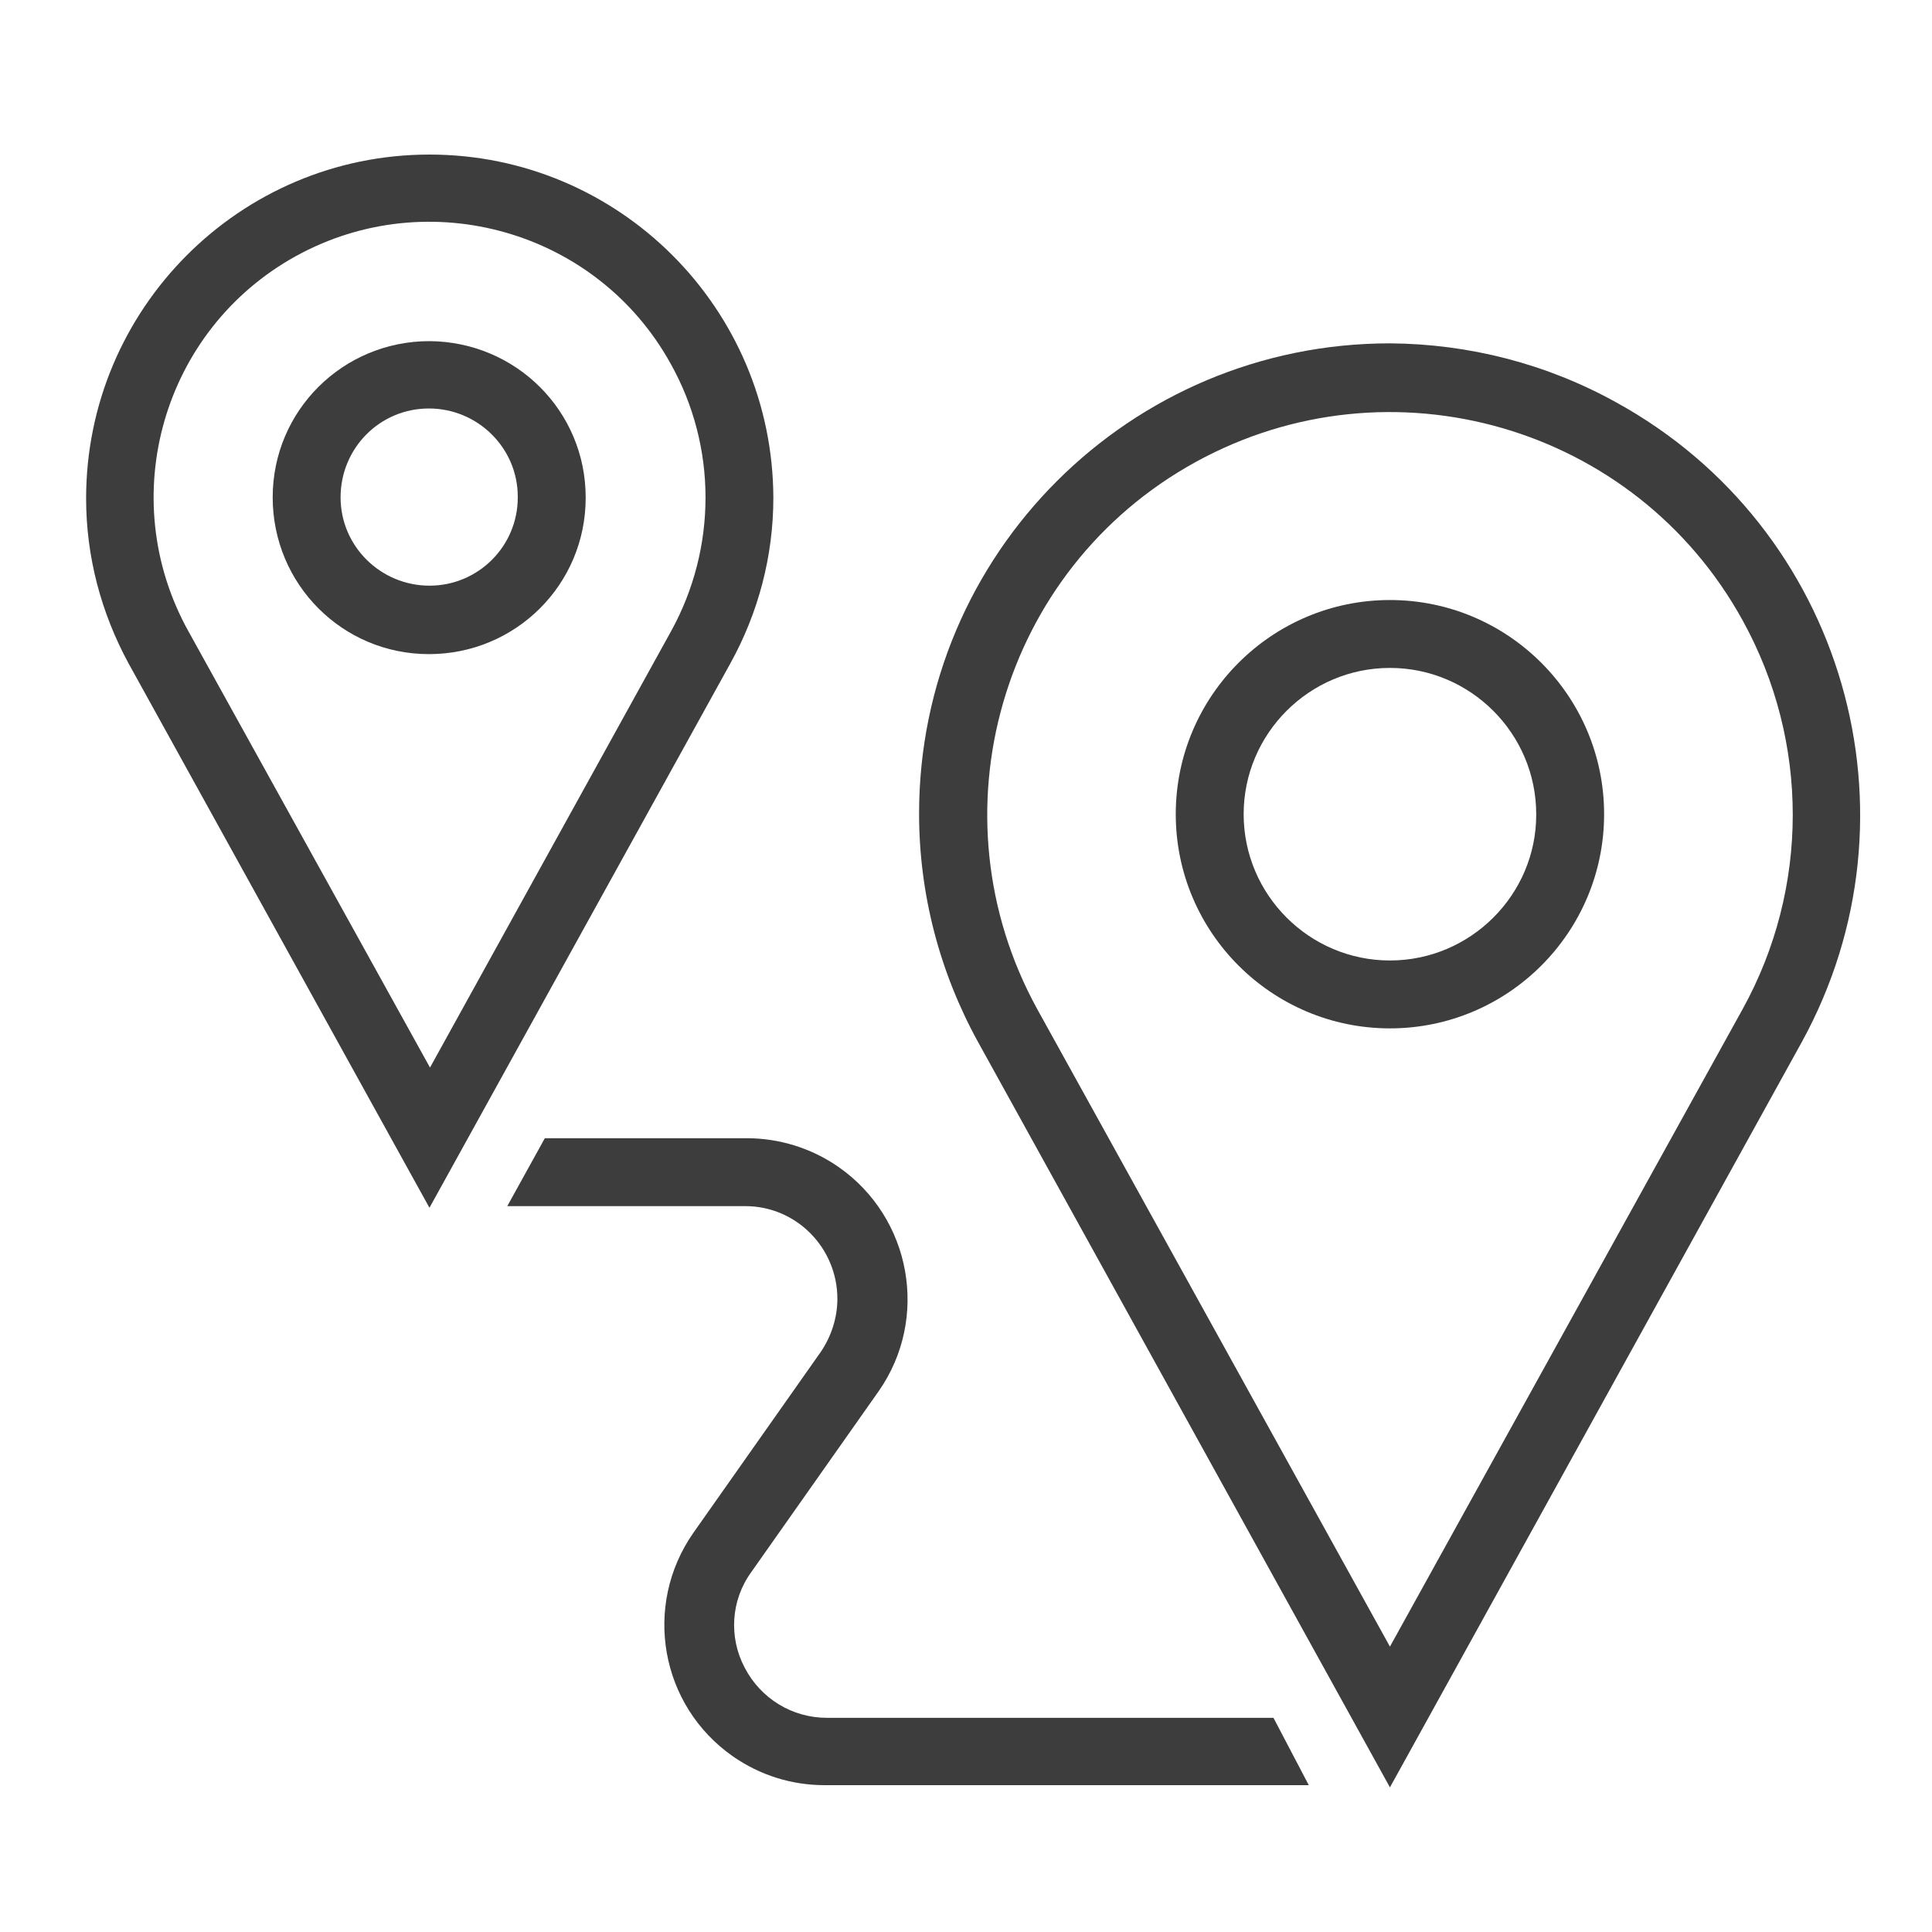
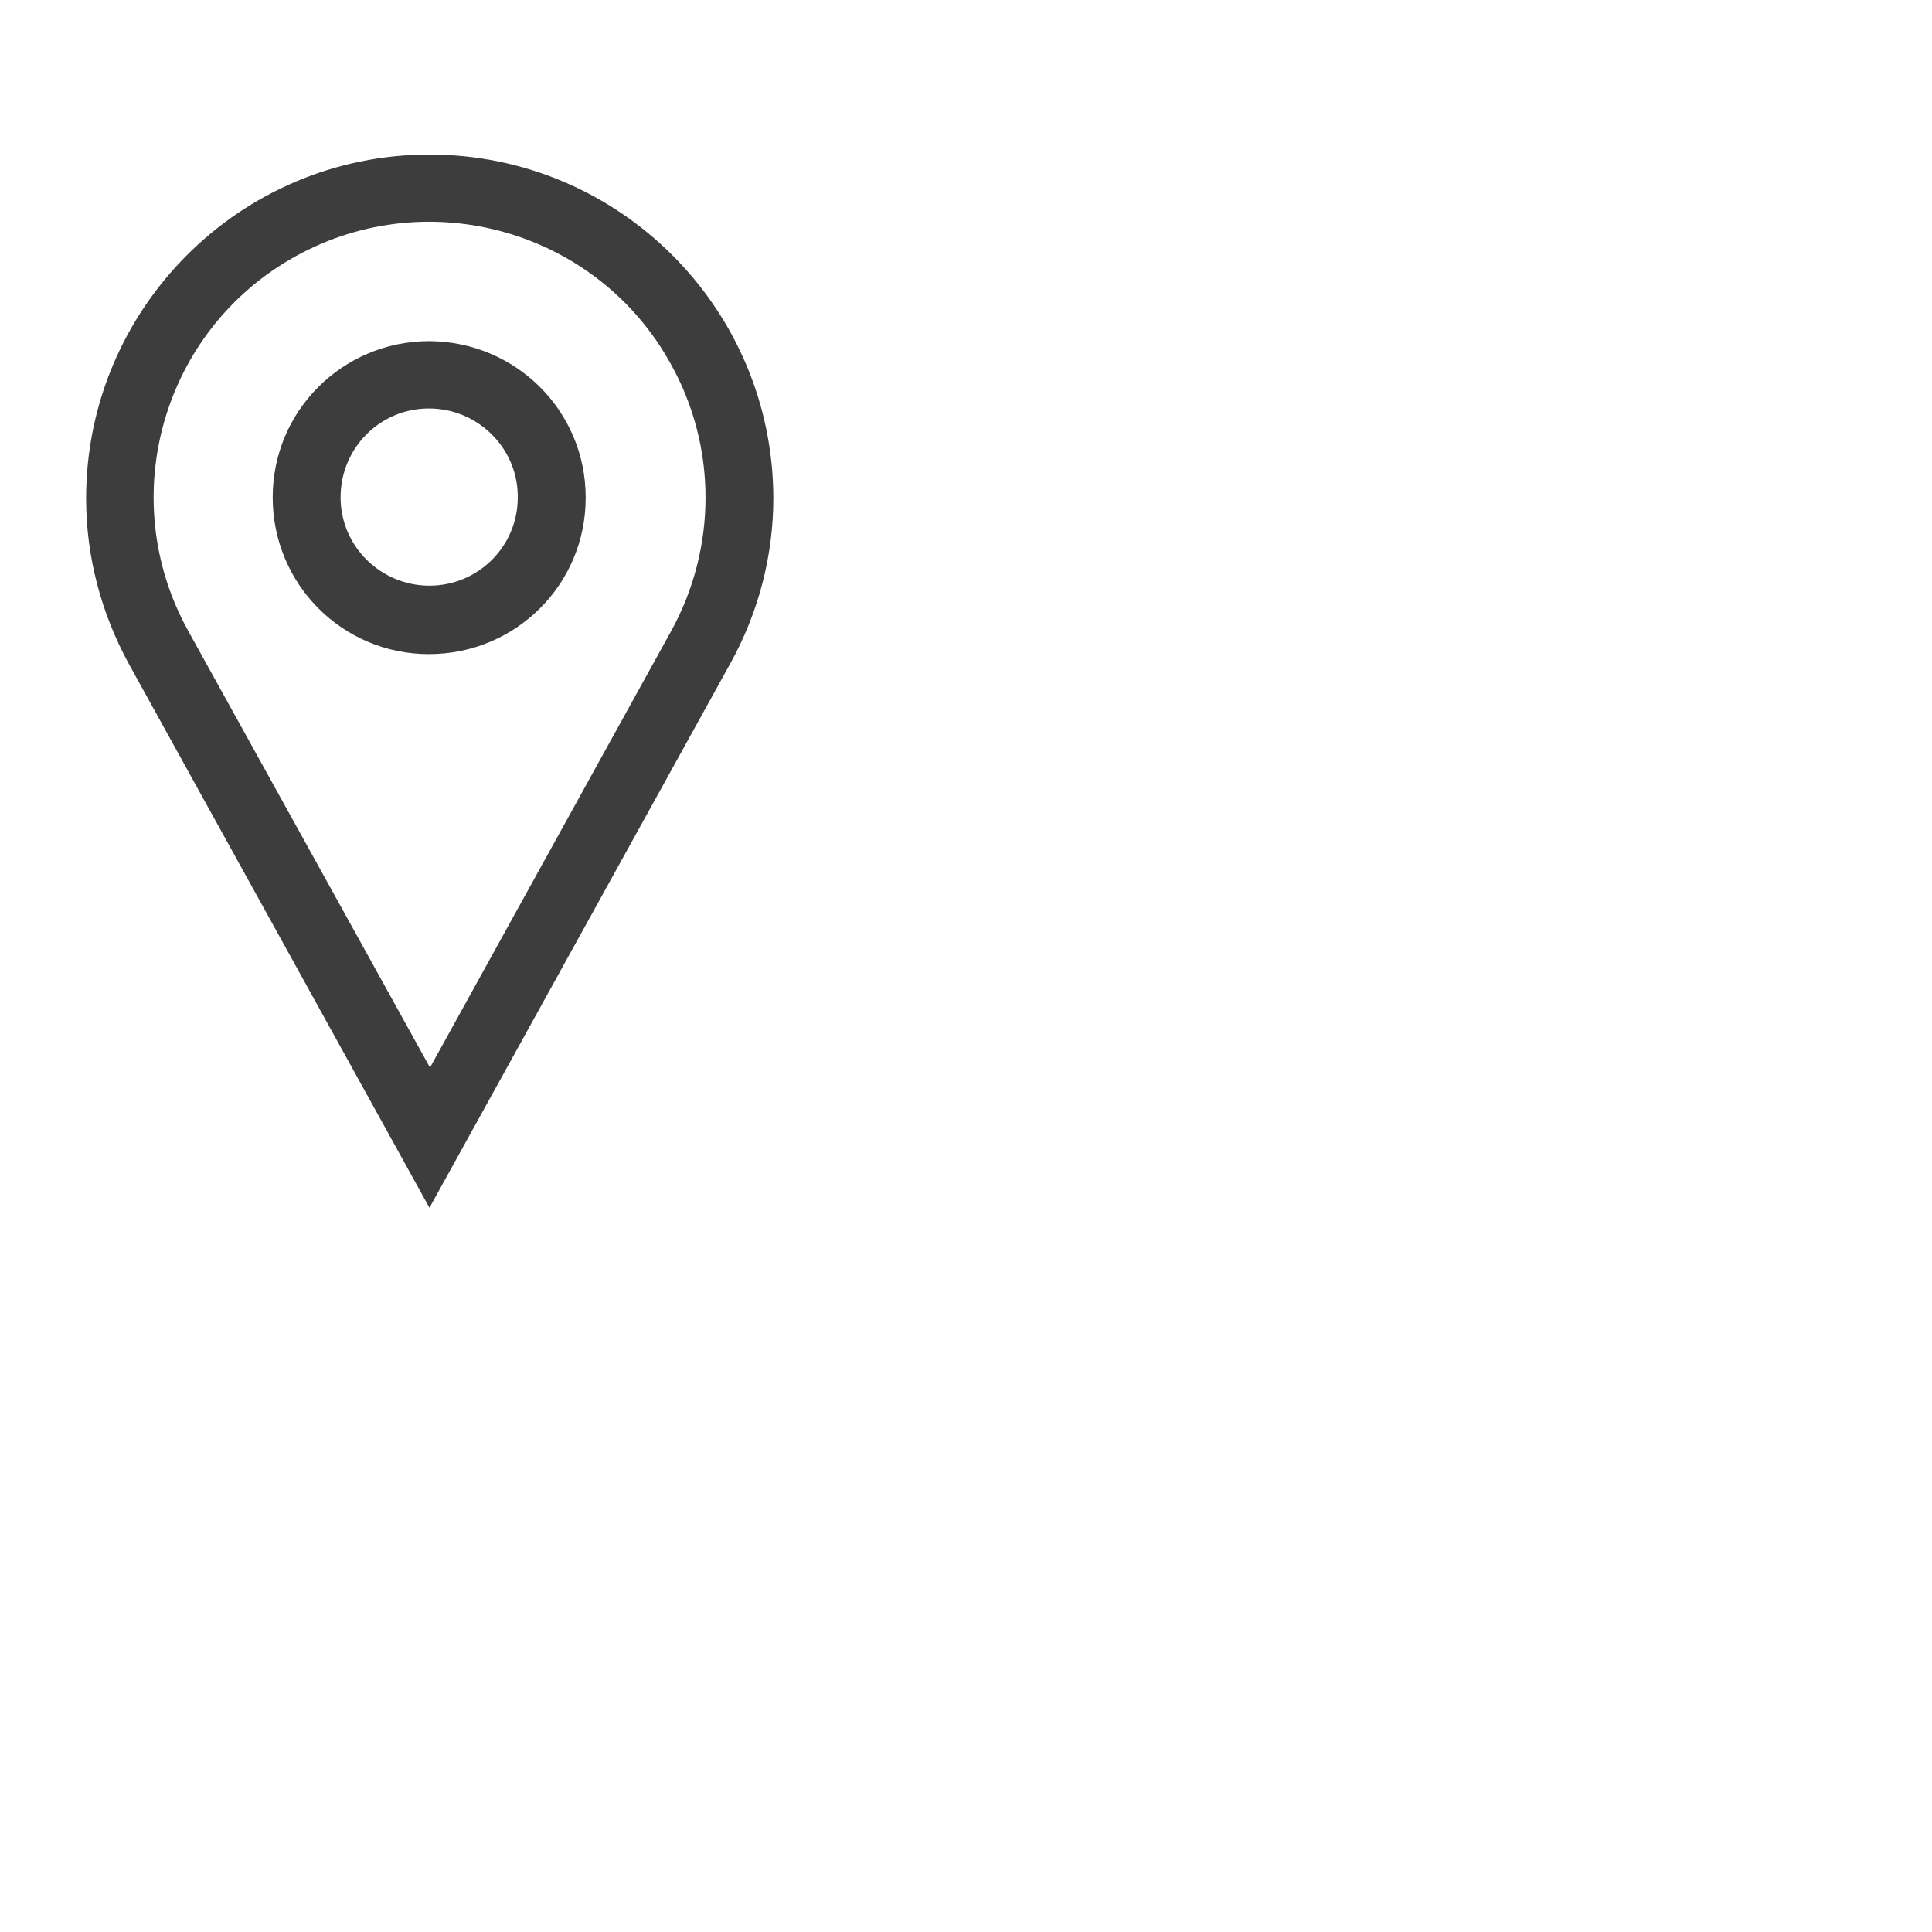
<svg xmlns="http://www.w3.org/2000/svg" version="1.1" id="Layer_1" x="0px" y="0px" viewBox="0 0 350 350" style="enable-background:new 0 0 350 350;" xml:space="preserve">
  <style type="text/css">
	.st0{fill:#3D3D3D;}
	.st1{fill:none;}
</style>
-   <path class="st0" d="M230.7,311.2h-80.9c-6.3,0-12-3.5-14.9-9.1c-2.9-5.5-2.5-12.2,1.2-17.3l23.1-32.8c9.2-13.2,5.9-31.4-7.3-40.6  c-4.9-3.4-10.7-5.2-16.6-5.2H98.7l-6.8,12.3H135c9.3,0,16.7,7.6,16.7,16.8c0,3.4-1.1,6.8-3,9.6l-23.1,32.8  c-9.2,13.2-6,31.3,7.2,40.5c4.9,3.4,10.6,5.2,16.6,5.2h87.7L230.7,311.2z" />
  <path class="st1" d="M251.8,74.6c-40.3,0-73,32.7-73,73c0,12.3,3.1,24.5,9.1,35.3l63.9,115.5l63.9-115.5  c19.5-35.3,6.6-79.7-28.6-99.1C276.2,77.7,264.1,74.6,251.8,74.6z M251.8,186.3c-21.4,0-38.8-17.4-38.8-38.8s17.4-38.8,38.8-38.8  c21.4,0,38.8,17.4,38.8,38.8c0,0,0,0,0,0.1C290.6,169,273.2,186.3,251.8,186.3C251.8,186.3,251.8,186.3,251.8,186.3z" />
  <path class="st1" d="M251.8,121c-14.6,0-26.5,11.9-26.5,26.5c0,14.6,11.9,26.5,26.5,26.5c14.6,0,26.5-11.9,26.5-26.5v0  C278.3,132.9,266.4,121,251.8,121z" />
-   <path class="st1" d="M77.8,74.1c-8.8,0-16.1,7.1-16.1,16c0,8.9,7.1,16.1,16,16.1c8.8,0,16.1-7.1,16.1-16c0,0,0,0,0-0.1  C93.8,81.4,86.6,74.2,77.8,74.1z" />
  <path class="st1" d="M77.8,40.2C50.2,40.3,27.9,62.7,28,90.3c0,8.3,2.1,16.6,6.1,23.9l43.8,79.1l43.7-79.1  c13.3-24.1,4.6-54.4-19.6-67.7C94.6,42.4,86.3,40.2,77.8,40.2z M77.8,118.5c-15.7,0-28.4-12.6-28.4-28.3c0-15.7,12.6-28.4,28.3-28.4  c15.7,0,28.4,12.6,28.4,28.3c0,0,0,0.1,0,0.1C106.1,105.8,93.5,118.5,77.8,118.5L77.8,118.5z" />
  <path class="st0" d="M140.1,90.2C140,55.8,112.1,28,77.8,28c-34.4,0-62.2,28-62.2,62.3c0,10.5,2.7,20.7,7.7,29.9l54.5,98.6  l54.5-98.6C137.4,111,140.1,100.7,140.1,90.2z M121.6,114.3l-43.7,79.1l-43.8-79.1c-13.4-24.2-4.6-54.6,19.5-67.9  s54.6-4.6,67.9,19.5C129.9,80.9,129.9,99.2,121.6,114.3z" />
  <path class="st0" d="M77.8,61.8c-15.7,0-28.4,12.6-28.4,28.3c0,15.7,12.6,28.4,28.3,28.4c15.7,0,28.4-12.6,28.4-28.3c0,0,0,0,0-0.1  C106.1,74.5,93.5,61.9,77.8,61.8z M77.8,106.1c-8.8,0-16.1-7.1-16.1-16s7.1-16.1,16-16.1c8.8,0,16.1,7.1,16.1,16c0,0,0,0.1,0,0.1  C93.8,99,86.6,106.1,77.8,106.1z" />
-   <path class="st0" d="M251.8,62.2c-47.1,0-85.3,38.1-85.3,85.2c0,14.5,3.7,28.7,10.7,41.4l74.6,135l74.6-135  c22.7-41.3,7.7-93.2-33.6-115.9C280.2,65.9,266.1,62.3,251.8,62.2L251.8,62.2z M315.7,182.8l-63.9,115.5l-63.9-115.5  c-19.4-35.3-6.6-79.7,28.7-99.1c35.3-19.4,79.7-6.6,99.1,28.7C327.8,134.3,327.8,160.9,315.7,182.8z" />
-   <path class="st0" d="M251.8,108.7c-21.4,0-38.8,17.4-38.8,38.8c0,21.4,17.4,38.8,38.8,38.8c21.4,0,38.8-17.4,38.8-38.8v0  C290.6,126.1,273.2,108.7,251.8,108.7z M251.8,174c-14.6,0-26.5-11.9-26.5-26.5c0-14.6,11.9-26.5,26.5-26.5  c14.6,0,26.5,11.9,26.5,26.5c0,0,0,0,0,0.1C278.3,162.1,266.4,174,251.8,174C251.8,174,251.8,174,251.8,174z" />
</svg>